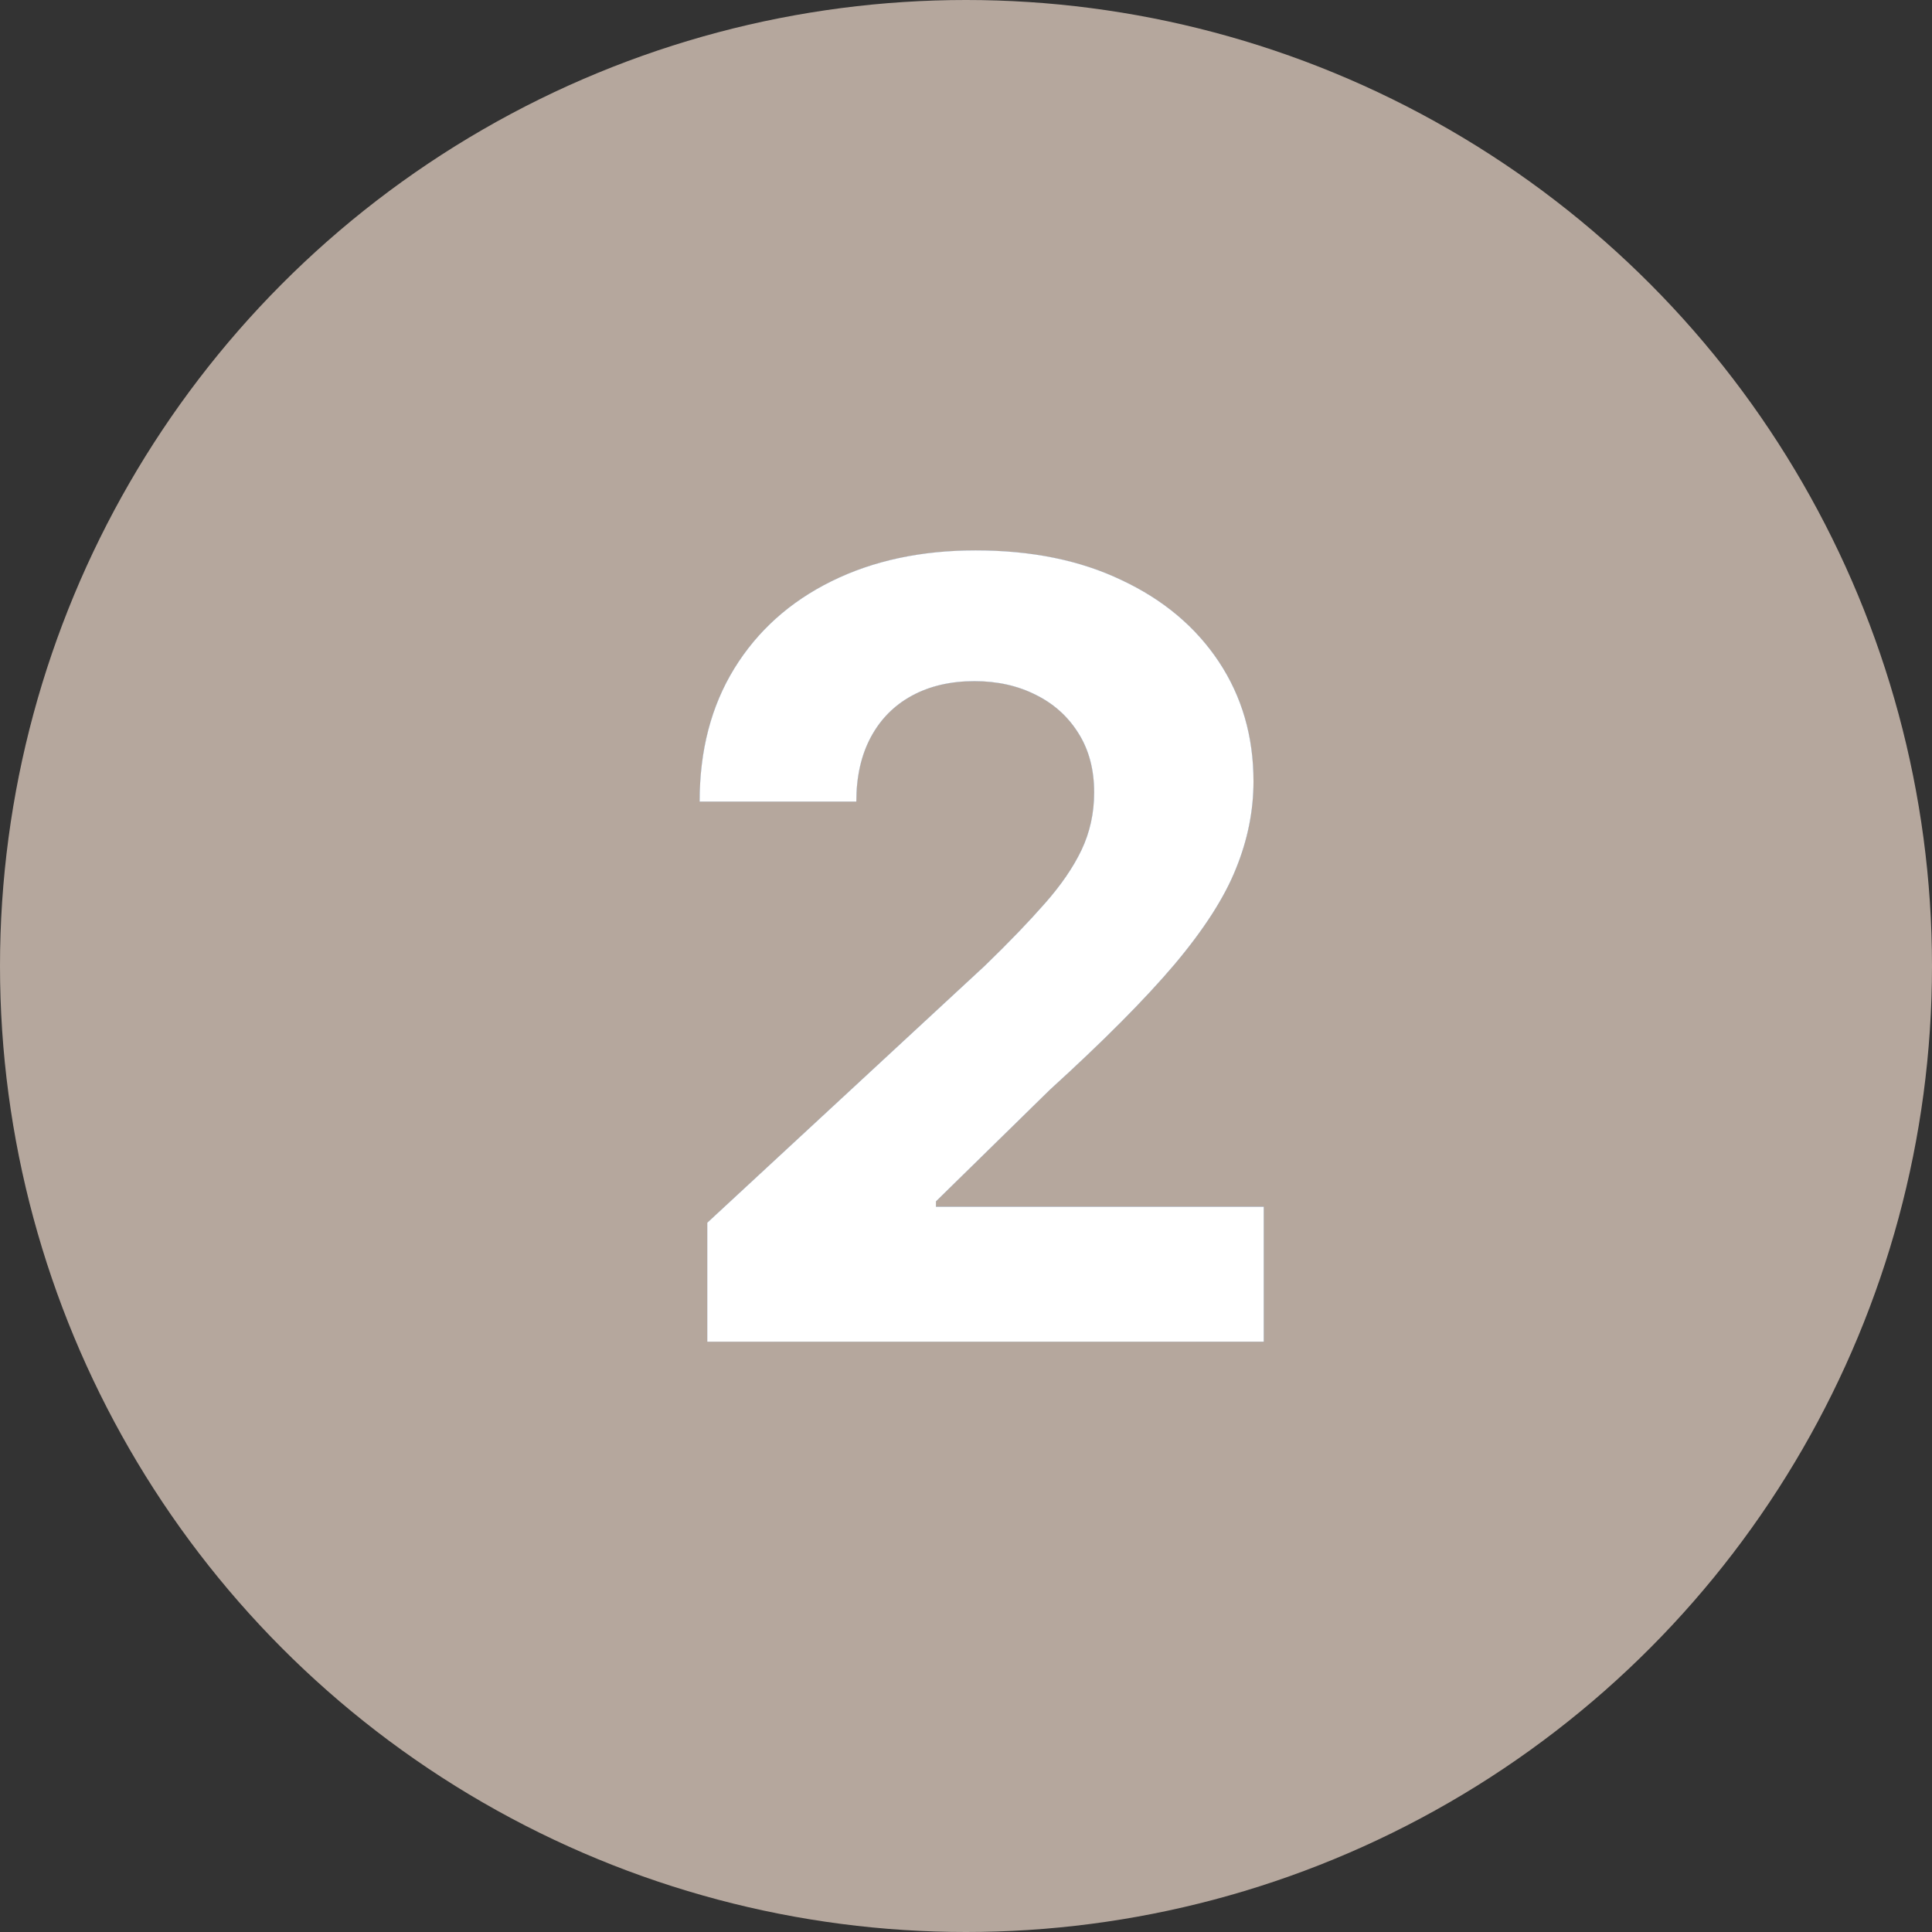
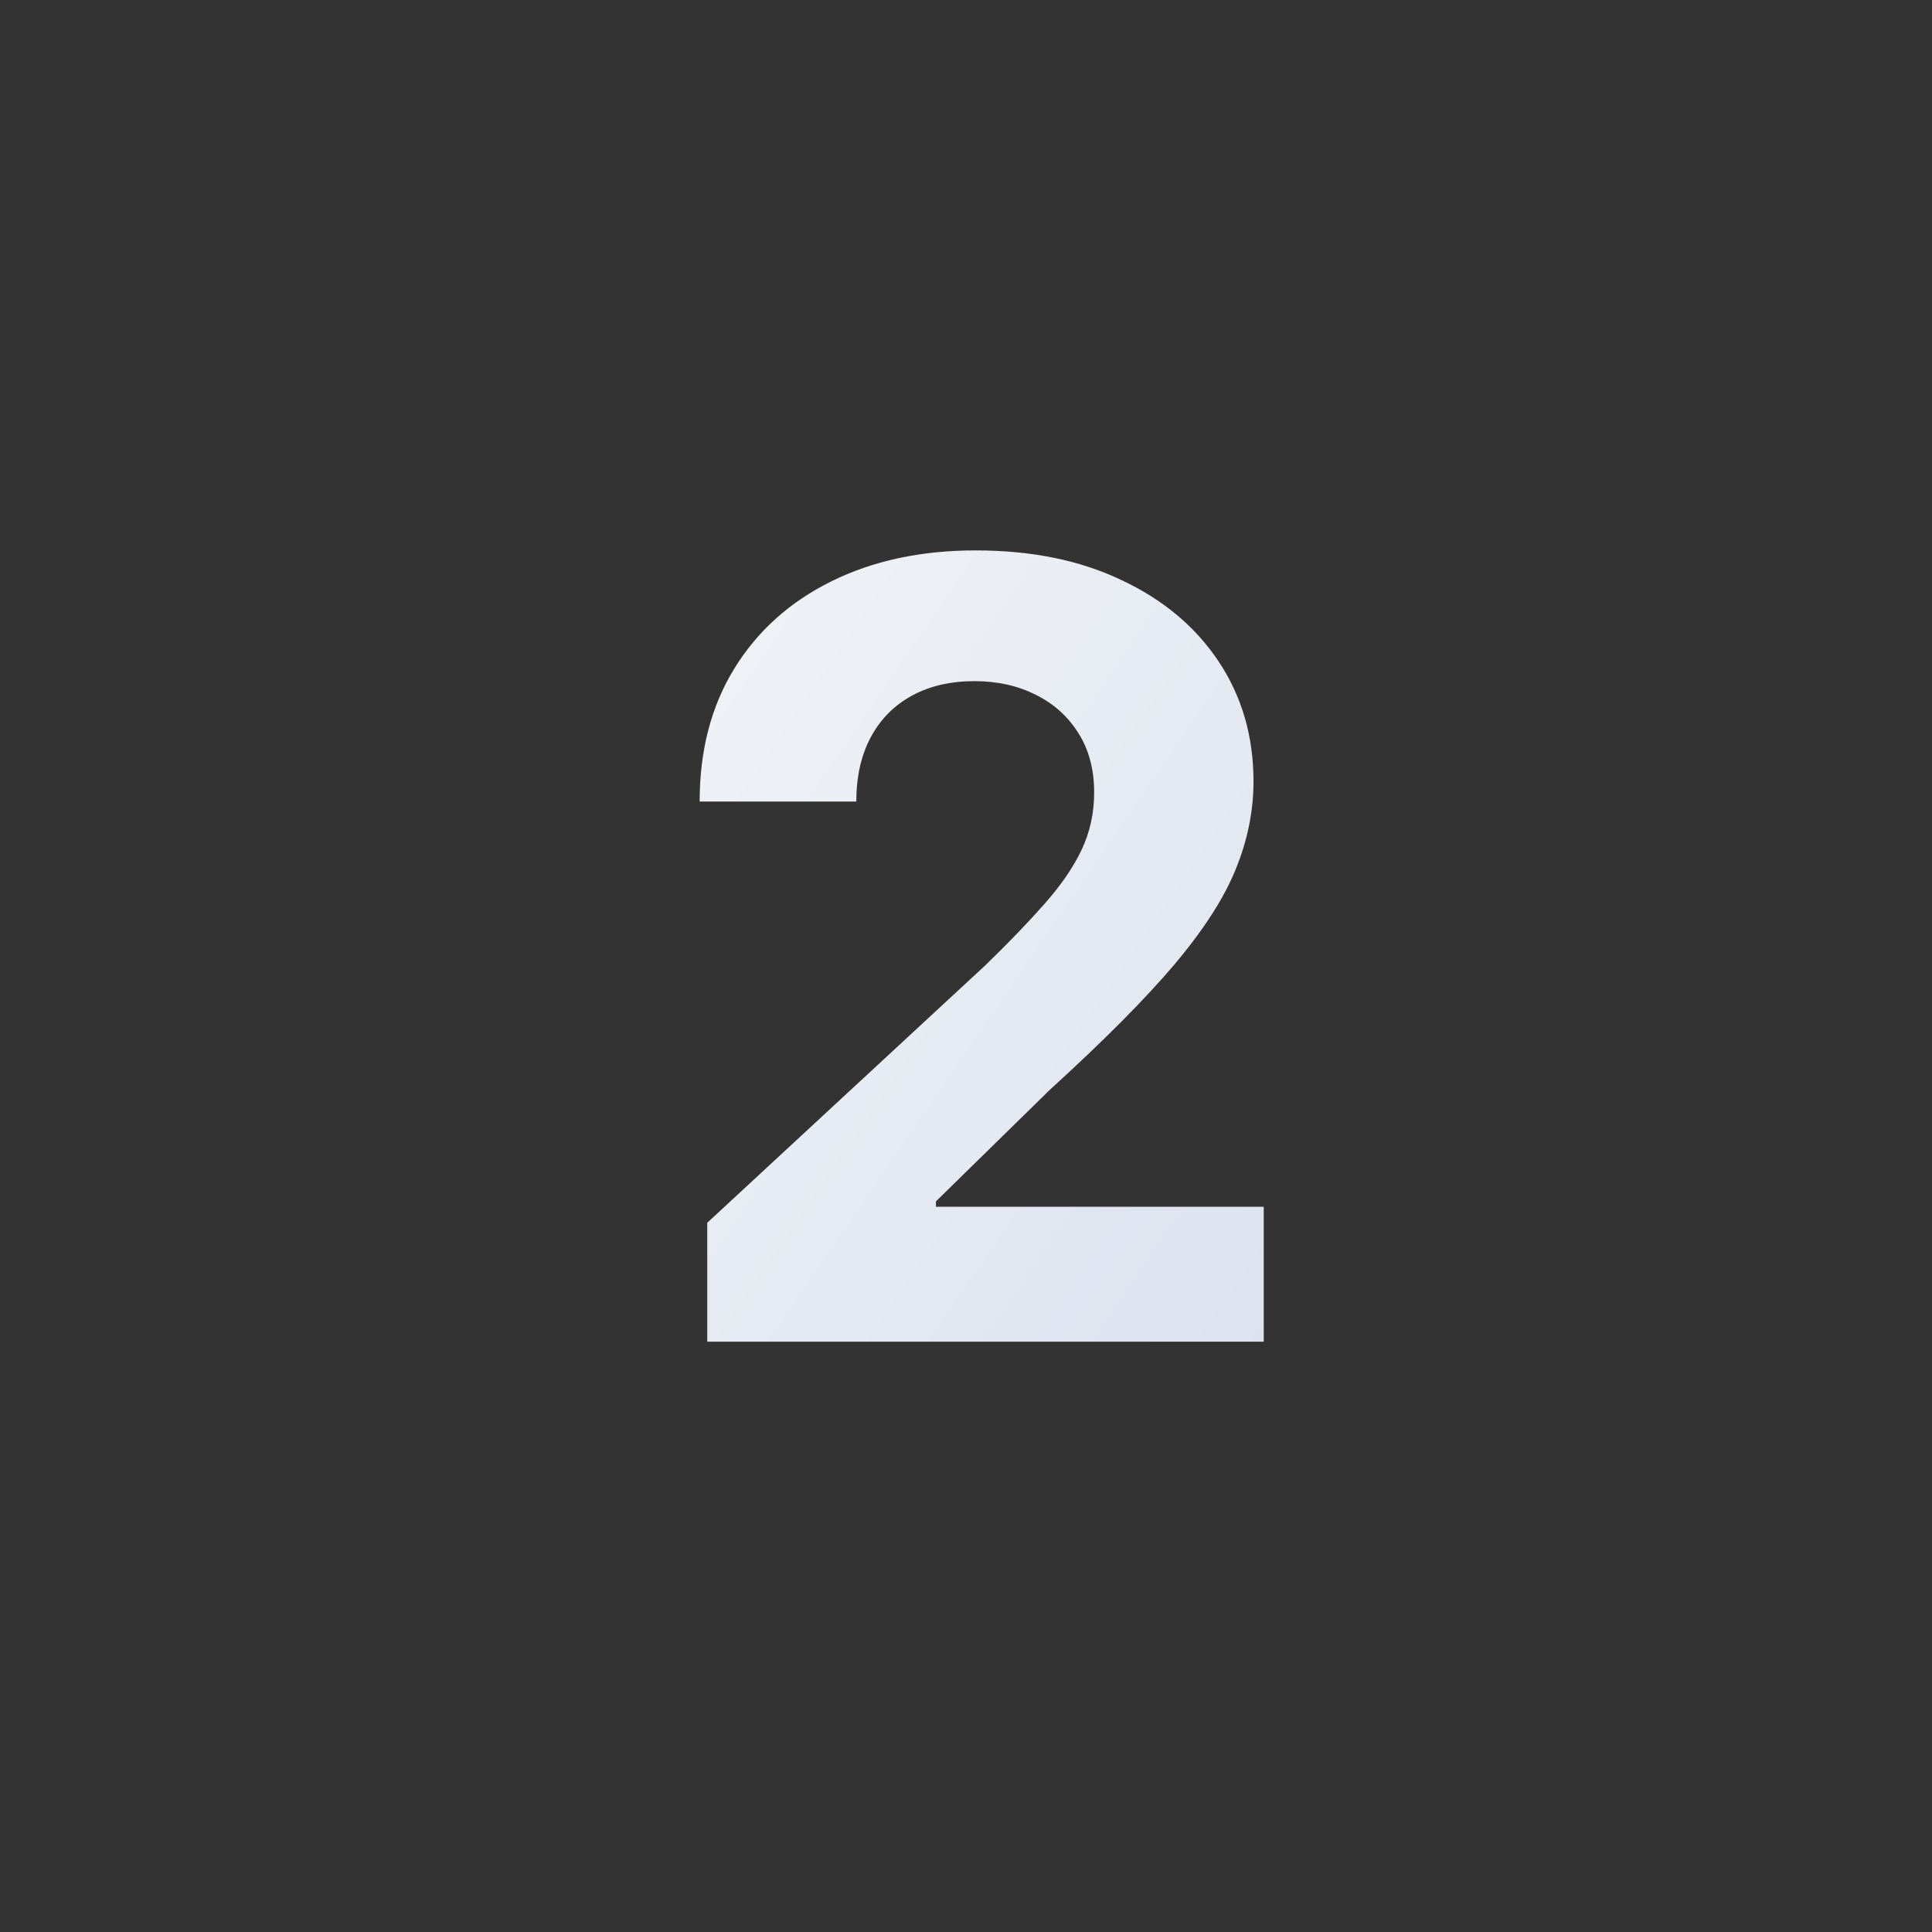
<svg xmlns="http://www.w3.org/2000/svg" width="36" height="36" viewBox="0 0 36 36" fill="none">
  <rect x="0" y="0" width="36" height="36" fill="#333333" stroke="none" />
-   <circle cx="18" cy="18" r="18" fill="#B5A79D" />
  <path d="M13.179 25V22.784L18.357 17.99C18.797 17.564 19.166 17.18 19.465 16.84C19.767 16.499 19.997 16.165 20.153 15.838C20.31 15.507 20.388 15.149 20.388 14.766C20.388 14.339 20.291 13.973 20.097 13.665C19.902 13.352 19.637 13.113 19.301 12.947C18.965 12.777 18.584 12.692 18.158 12.692C17.713 12.692 17.324 12.782 16.993 12.962C16.662 13.142 16.406 13.4 16.226 13.736C16.046 14.072 15.956 14.472 15.956 14.936H13.037C13.037 13.984 13.252 13.158 13.683 12.457C14.114 11.757 14.718 11.214 15.494 10.831C16.271 10.447 17.166 10.256 18.179 10.256C19.221 10.256 20.127 10.44 20.899 10.81C21.676 11.174 22.279 11.681 22.71 12.329C23.141 12.978 23.357 13.722 23.357 14.56C23.357 15.109 23.248 15.651 23.03 16.186C22.817 16.721 22.436 17.315 21.886 17.969C21.337 18.617 20.563 19.396 19.564 20.305L17.44 22.386V22.486H23.548V25H13.179Z" fill="url(#paint0_linear_180_1242)" />
-   <path d="M13.179 25V22.784L18.357 17.99C18.797 17.564 19.166 17.18 19.465 16.84C19.767 16.499 19.997 16.165 20.153 15.838C20.31 15.507 20.388 15.149 20.388 14.766C20.388 14.339 20.291 13.973 20.097 13.665C19.902 13.352 19.637 13.113 19.301 12.947C18.965 12.777 18.584 12.692 18.158 12.692C17.713 12.692 17.324 12.782 16.993 12.962C16.662 13.142 16.406 13.4 16.226 13.736C16.046 14.072 15.956 14.472 15.956 14.936H13.037C13.037 13.984 13.252 13.158 13.683 12.457C14.114 11.757 14.718 11.214 15.494 10.831C16.271 10.447 17.166 10.256 18.179 10.256C19.221 10.256 20.127 10.44 20.899 10.81C21.676 11.174 22.279 11.681 22.71 12.329C23.141 12.978 23.357 13.722 23.357 14.56C23.357 15.109 23.248 15.651 23.03 16.186C22.817 16.721 22.436 17.315 21.886 17.969C21.337 18.617 20.563 19.396 19.564 20.305L17.44 22.386V22.486H23.548V25H13.179Z" fill="url(#paint1_linear_180_1242)" />
-   <path d="M13.179 25V22.784L18.357 17.99C18.797 17.564 19.166 17.18 19.465 16.84C19.767 16.499 19.997 16.165 20.153 15.838C20.31 15.507 20.388 15.149 20.388 14.766C20.388 14.339 20.291 13.973 20.097 13.665C19.902 13.352 19.637 13.113 19.301 12.947C18.965 12.777 18.584 12.692 18.158 12.692C17.713 12.692 17.324 12.782 16.993 12.962C16.662 13.142 16.406 13.4 16.226 13.736C16.046 14.072 15.956 14.472 15.956 14.936H13.037C13.037 13.984 13.252 13.158 13.683 12.457C14.114 11.757 14.718 11.214 15.494 10.831C16.271 10.447 17.166 10.256 18.179 10.256C19.221 10.256 20.127 10.44 20.899 10.81C21.676 11.174 22.279 11.681 22.71 12.329C23.141 12.978 23.357 13.722 23.357 14.56C23.357 15.109 23.248 15.651 23.03 16.186C22.817 16.721 22.436 17.315 21.886 17.969C21.337 18.617 20.563 19.396 19.564 20.305L17.44 22.386V22.486H23.548V25H13.179Z" fill="white" />
  <defs>
    <linearGradient id="paint0_linear_180_1242" x1="18.5" y1="5" x2="32.112" y2="14.331" gradientUnits="userSpaceOnUse">
      <stop stop-color="#EFF1F5" />
      <stop offset="1" stop-color="#DBE2EF" />
    </linearGradient>
    <linearGradient id="paint1_linear_180_1242" x1="18.5" y1="5" x2="29.041" y2="22.974" gradientUnits="userSpaceOnUse">
      <stop stop-color="#607D9F" />
      <stop offset="1" stop-color="#486383" />
    </linearGradient>
  </defs>
</svg>